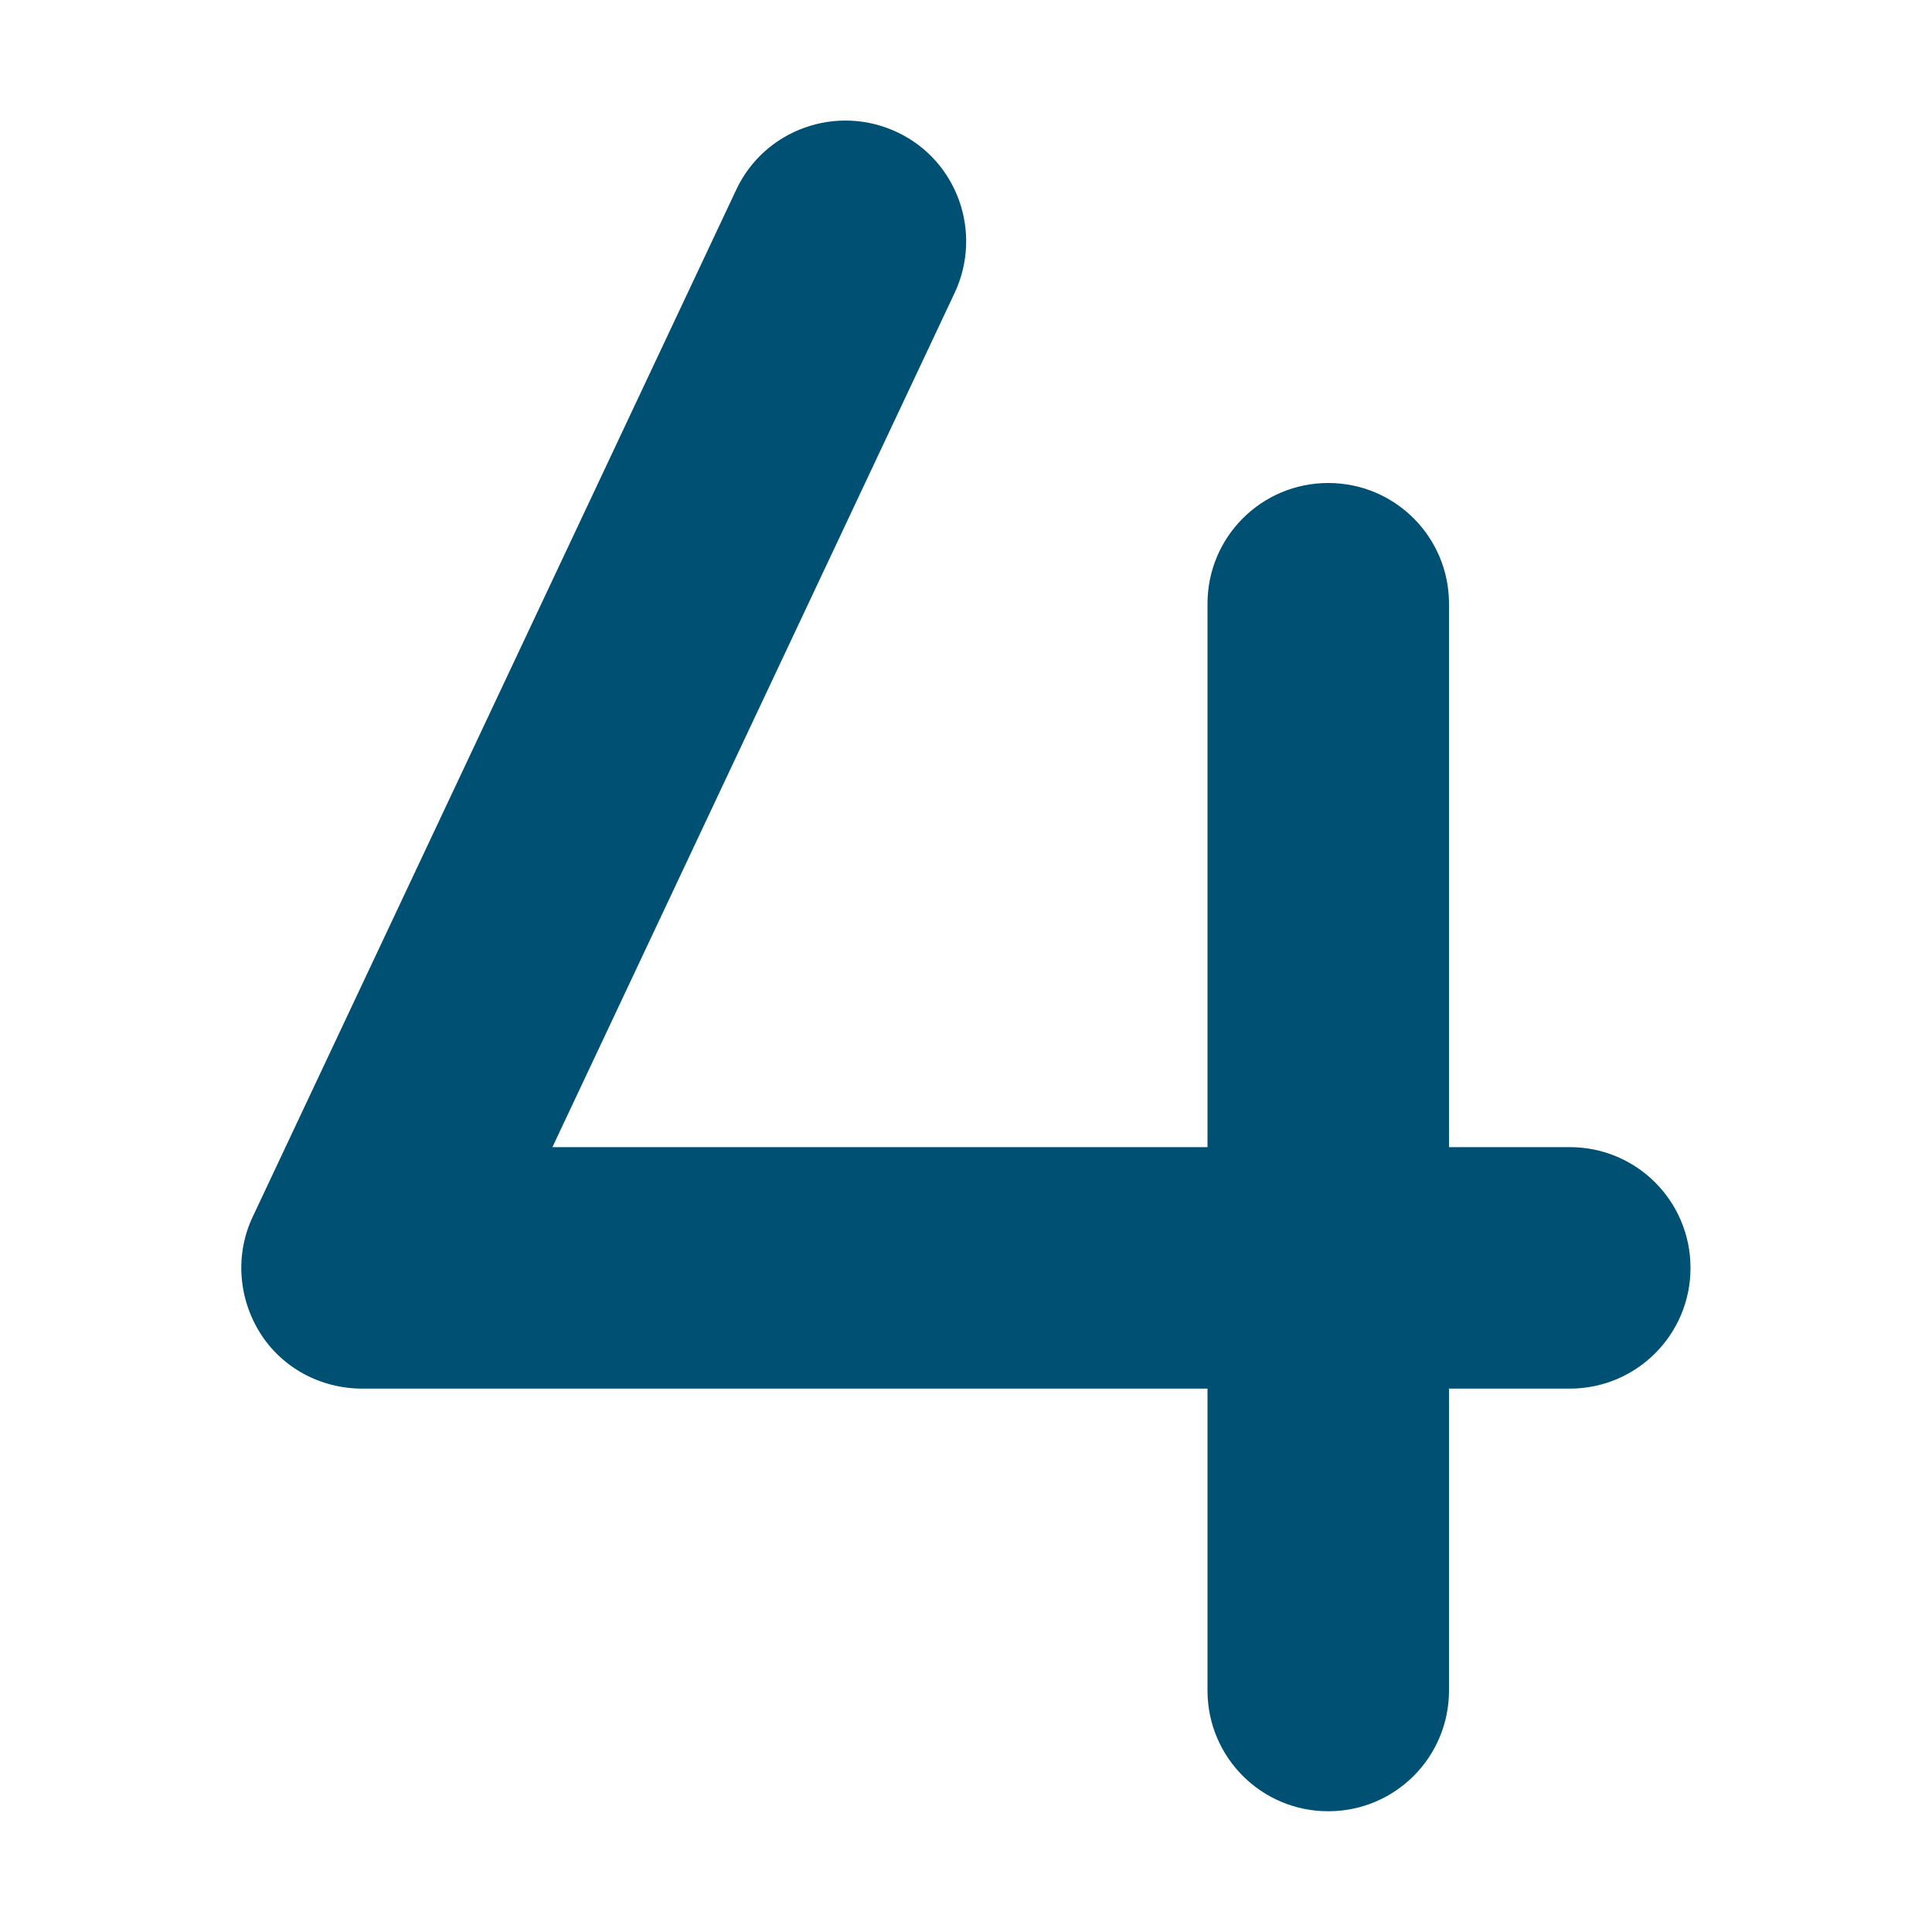
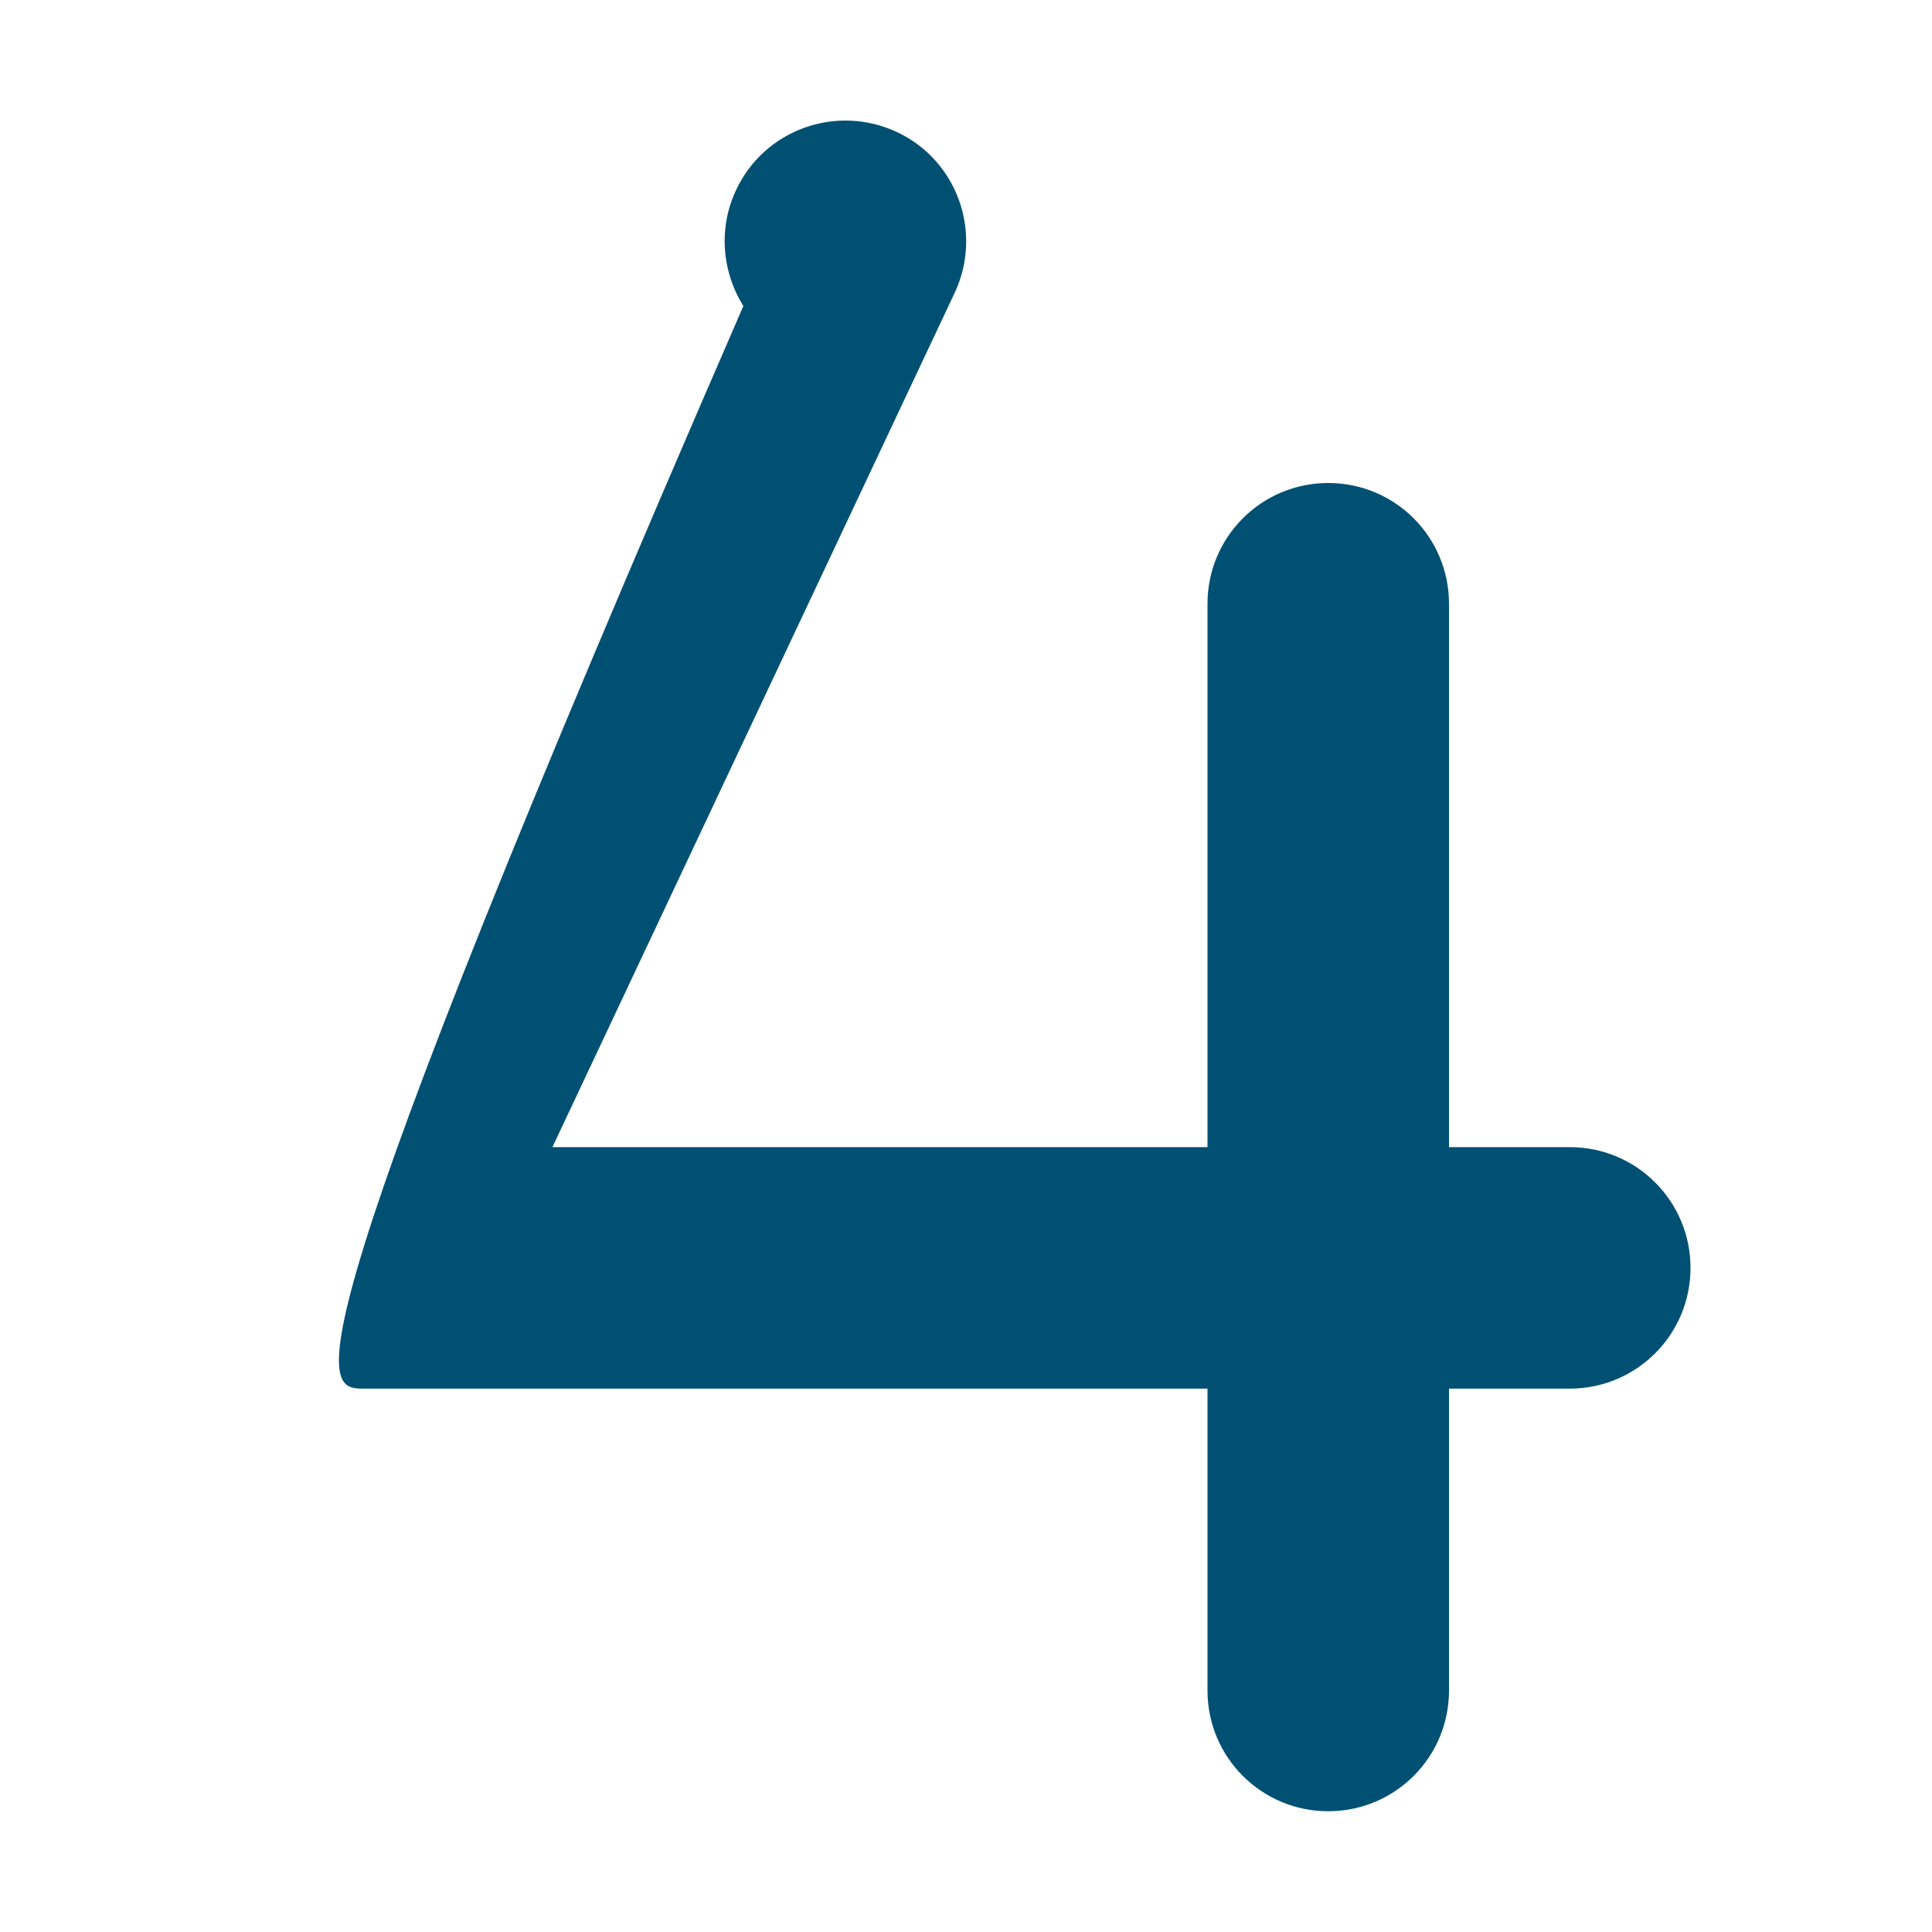
<svg xmlns="http://www.w3.org/2000/svg" version="1.1" id="Layer_1" x="0px" y="0px" viewBox="0 0 512 512" style="enable-background:new 0 0 512 512;" xml:space="preserve">
  <style type="text/css">
	.st0{fill:#005074;}
</style>
-   <path class="st0" d="M253,77.6c7.5-16,0.7-35.1-15.3-42.6s-35.1-0.7-42.6,15.3L67,322.4c-4.7,9.9-3.9,21.5,1.9,30.8  C74.7,362.5,85,368,96,368h224v80c0,17.7,14.3,32,32,32s32-14.3,32-32v-80h32c17.7,0,32-14.3,32-32s-14.3-32-32-32h-32V160  c0-17.7-14.3-32-32-32s-32,14.3-32,32v144H146.4L253,77.6z" />
+   <path class="st0" d="M253,77.6c7.5-16,0.7-35.1-15.3-42.6s-35.1-0.7-42.6,15.3c-4.7,9.9-3.9,21.5,1.9,30.8  C74.7,362.5,85,368,96,368h224v80c0,17.7,14.3,32,32,32s32-14.3,32-32v-80h32c17.7,0,32-14.3,32-32s-14.3-32-32-32h-32V160  c0-17.7-14.3-32-32-32s-32,14.3-32,32v144H146.4L253,77.6z" />
</svg>